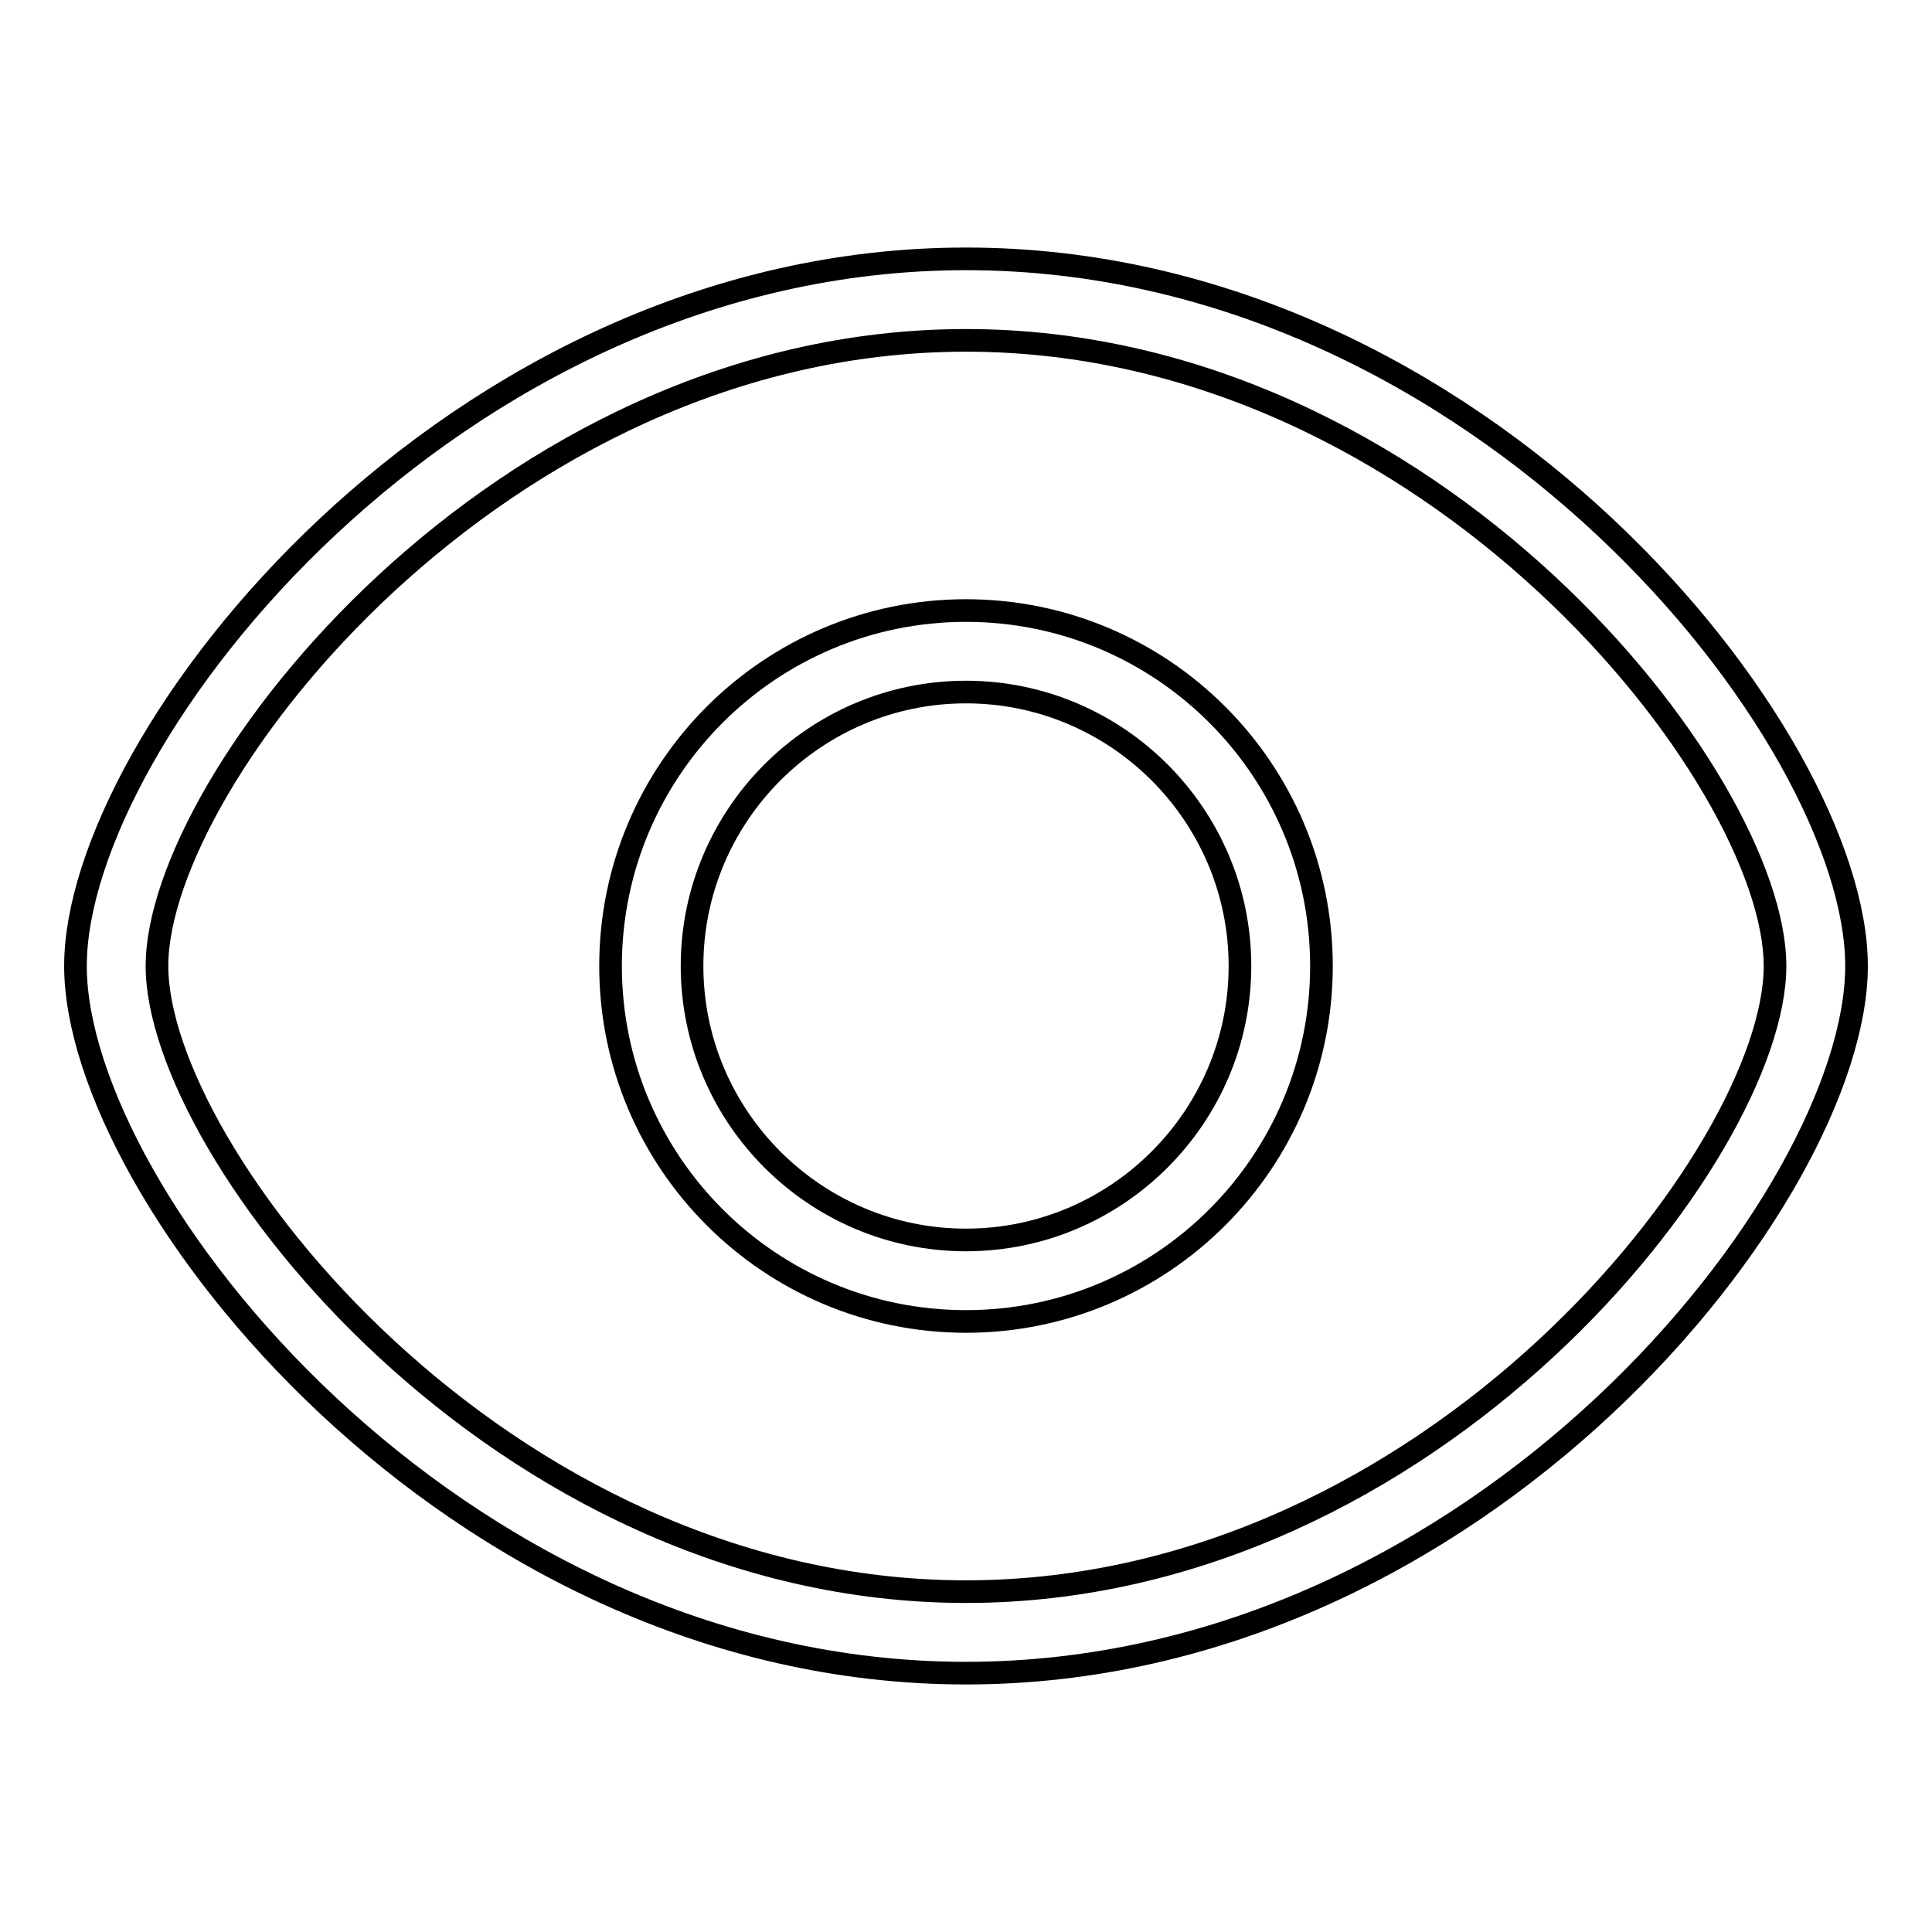
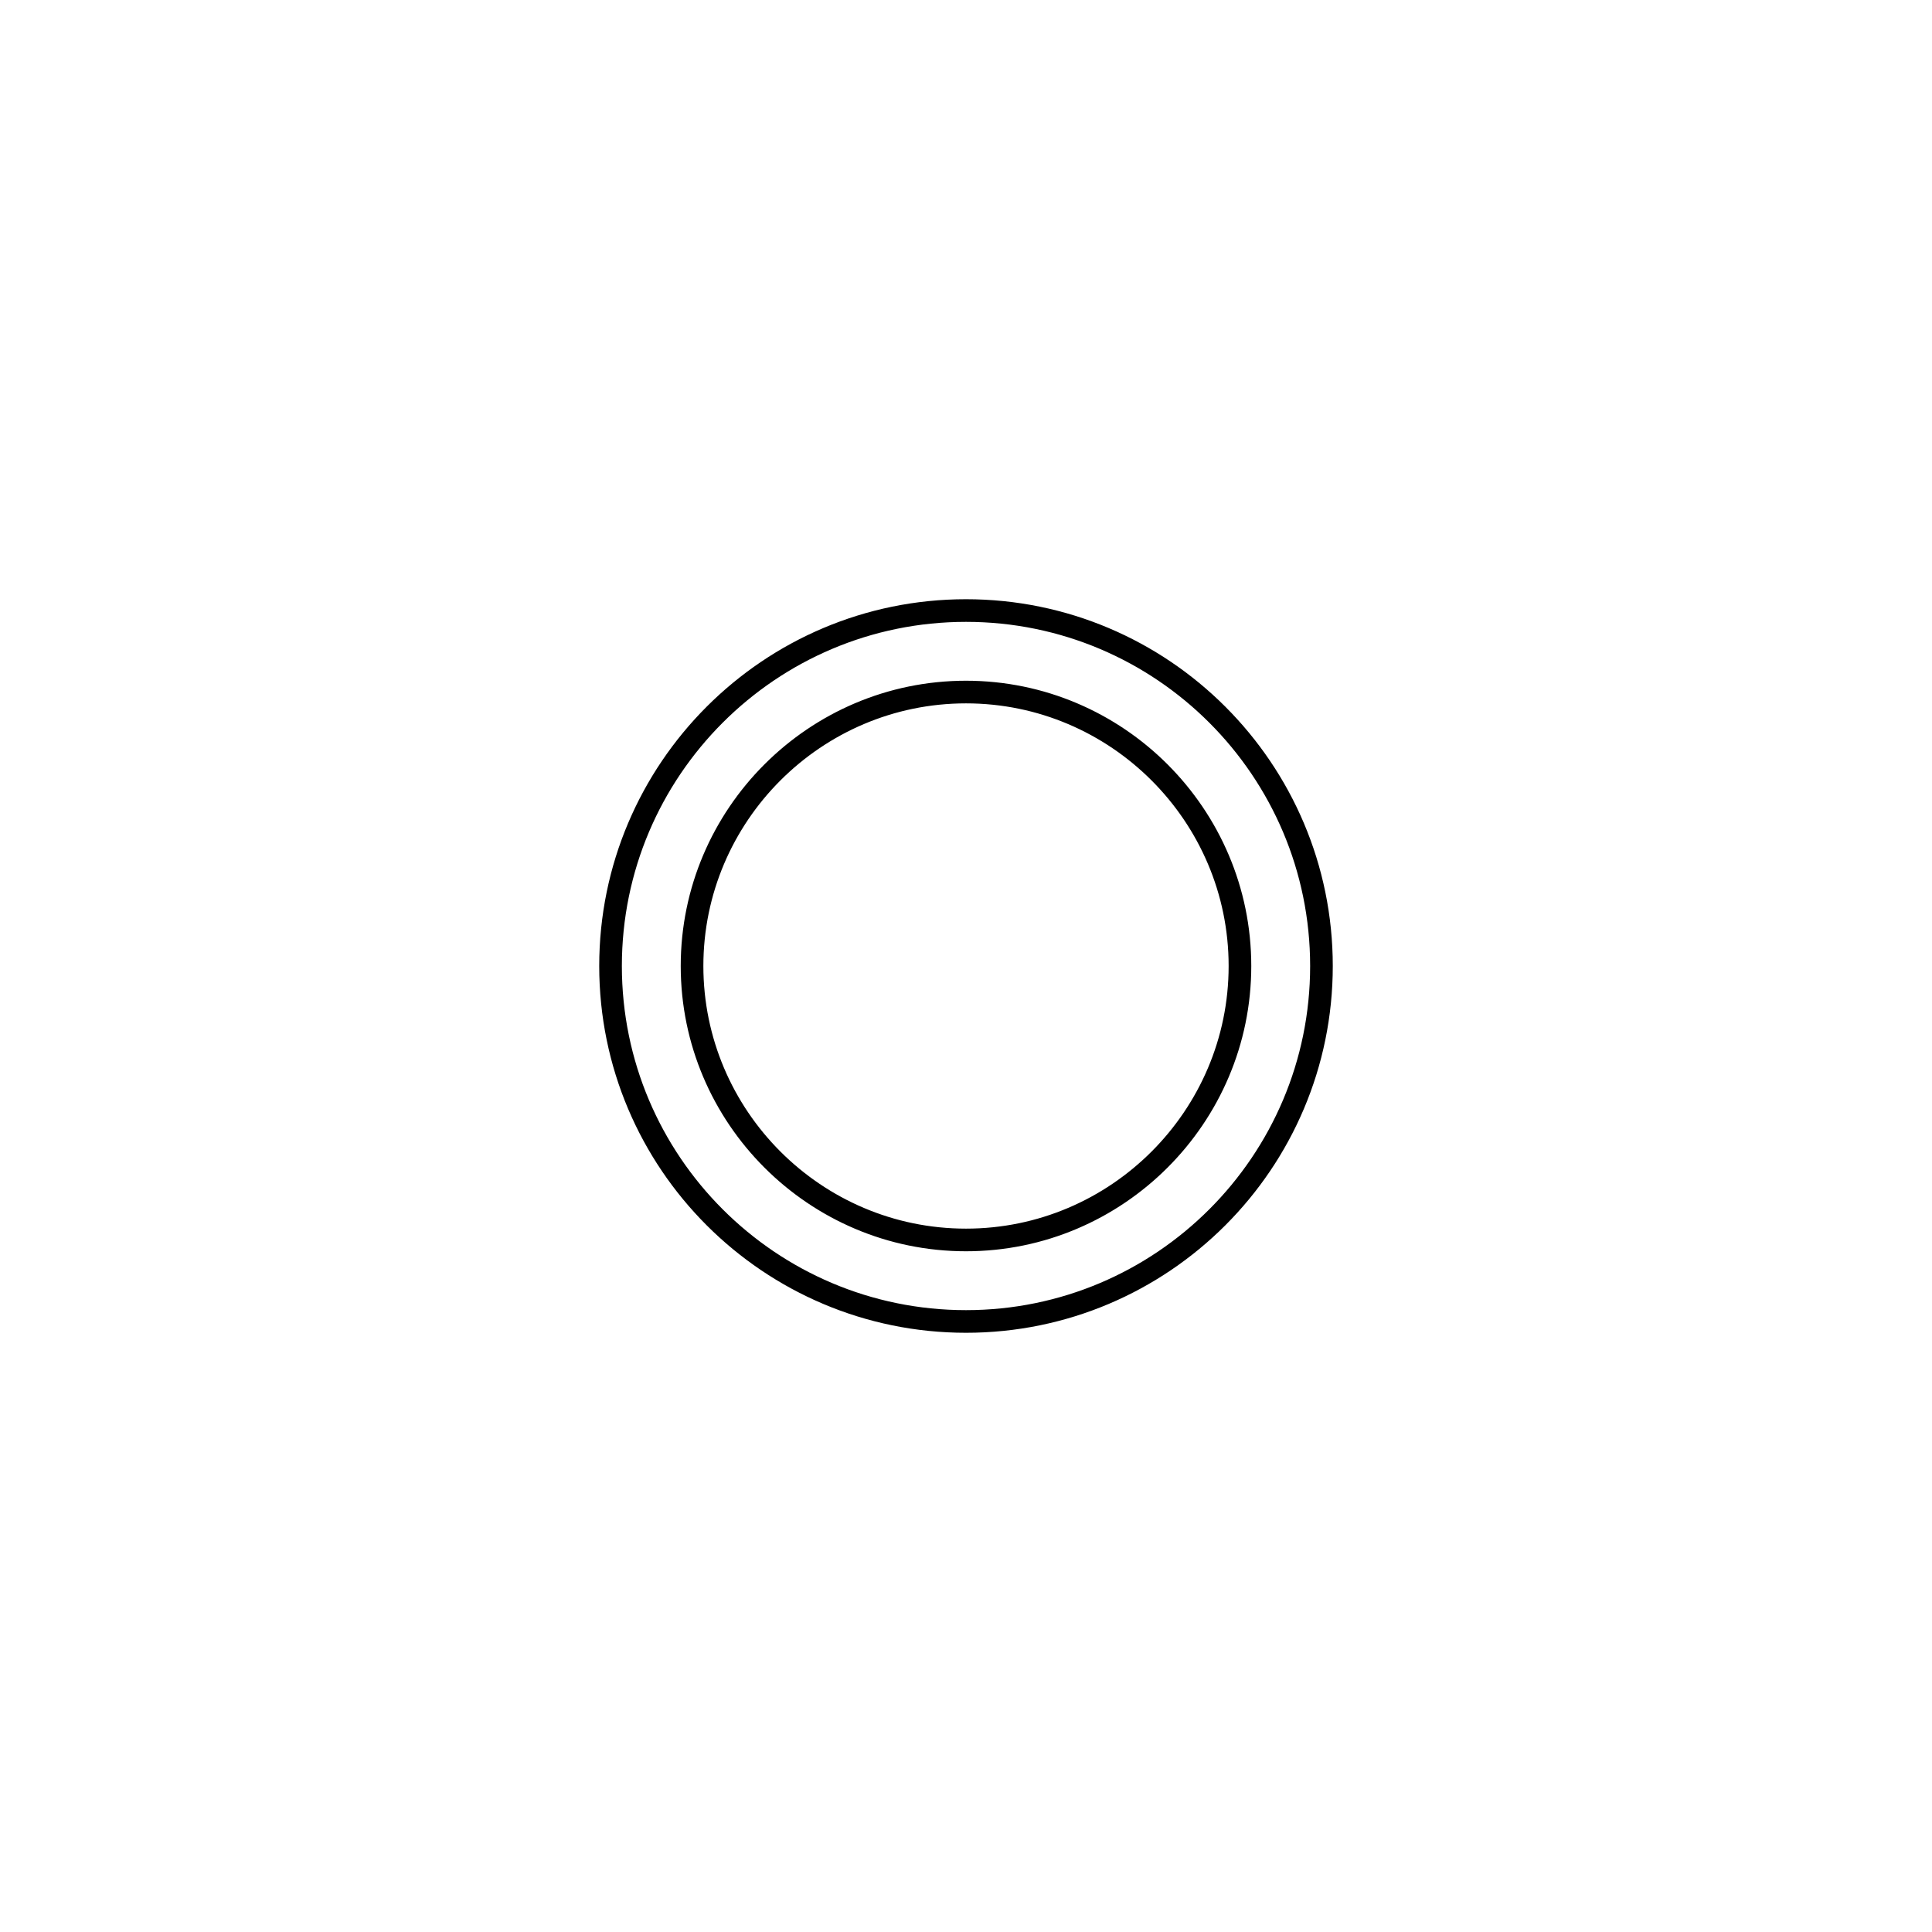
<svg xmlns="http://www.w3.org/2000/svg" version="1.1" x="0px" y="0px" viewBox="0 0 256 256" enable-background="new 0 0 256 256" xml:space="preserve">
  <g>
    <g>
-       <path stroke-width="3" fill-opacity="0" stroke="#000000" d="M128,34.3C59.8,34.3,10,97.7,10,128c0,30.3,49.8,93.7,118,93.7c68.2,0,118-63.3,118-93.7C246,97.6,196.2,34.3,128,34.3z M128,210.9c-61.9,0-107.2-58.2-107.2-82.9S66.1,45.1,128,45.1c61.9,0,107.2,58.2,107.2,82.9C235.2,152.7,189.9,210.9,128,210.9z" />
      <path stroke-width="3" fill-opacity="0" stroke="#000000" d="M128,80.9c-26,0-47.1,21.1-47.1,47.1c0,26,21.1,47.1,47.1,47.1c26,0,47.1-21.1,47.1-47.1C175.1,102,154,80.9,128,80.9z M128,164.3c-20,0-36.3-16.3-36.3-36.3S108,91.7,128,91.7c20,0,36.3,16.3,36.3,36.3S148,164.3,128,164.3z" />
    </g>
  </g>
</svg>